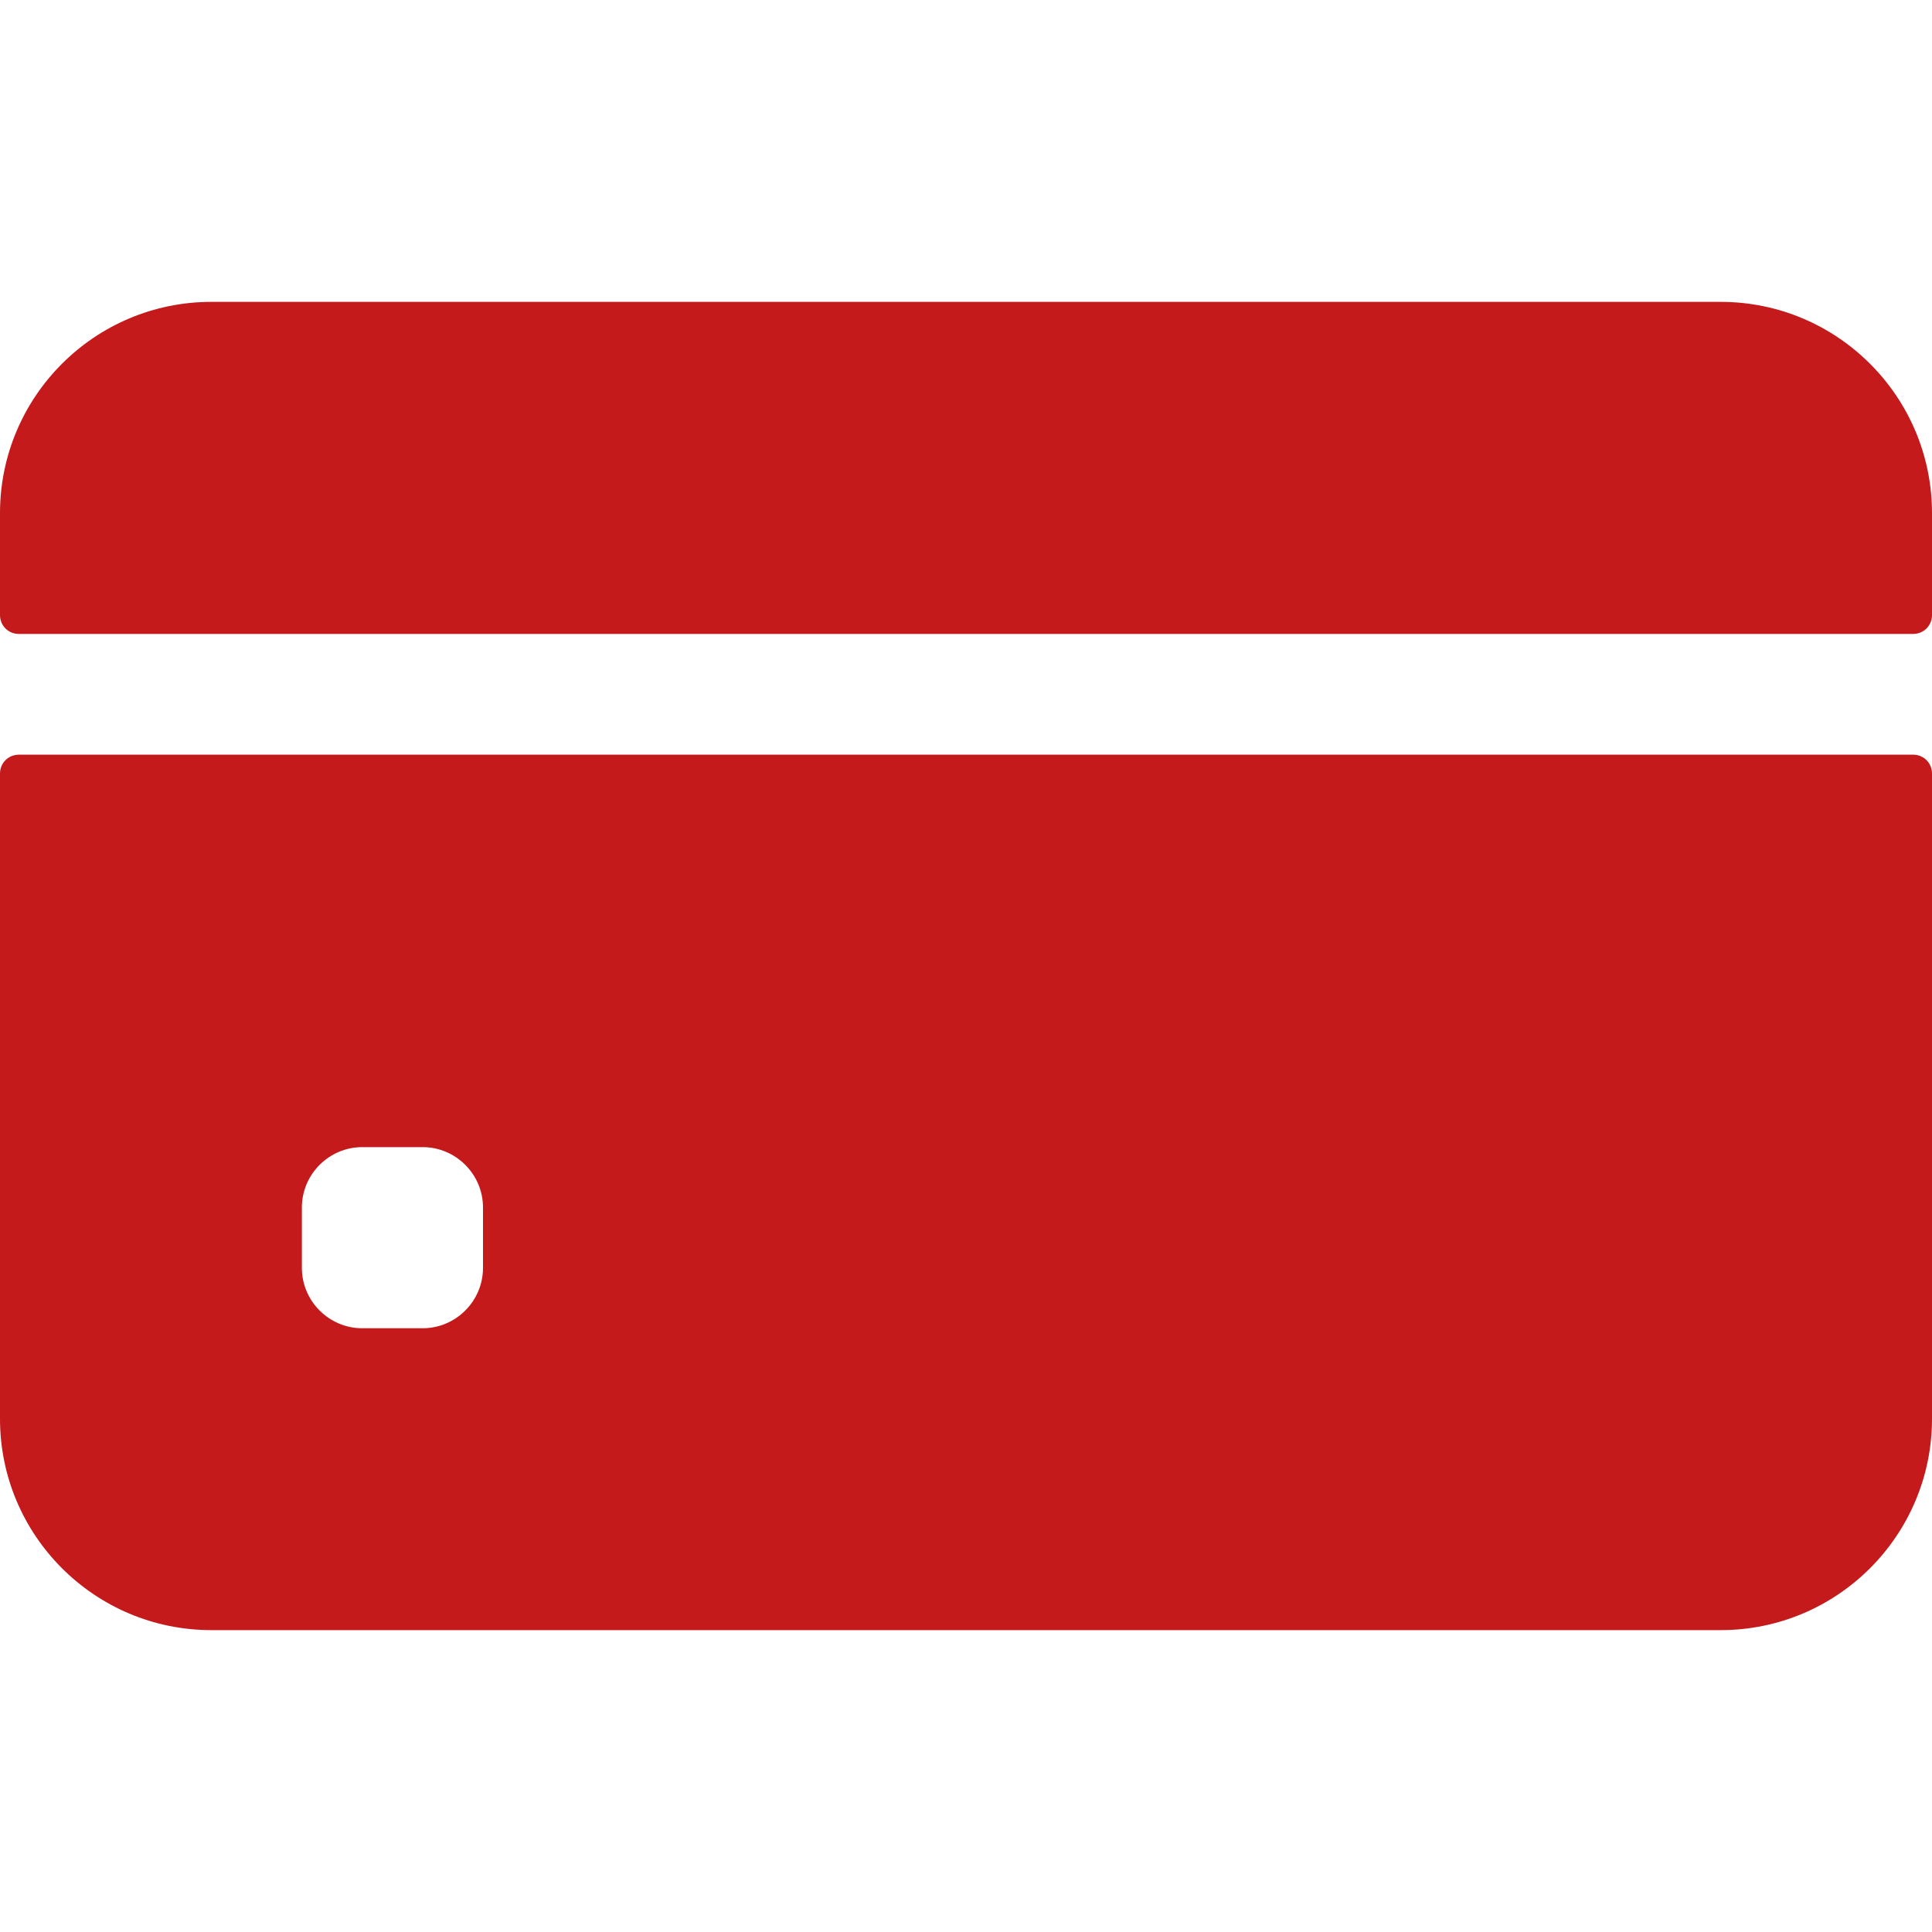
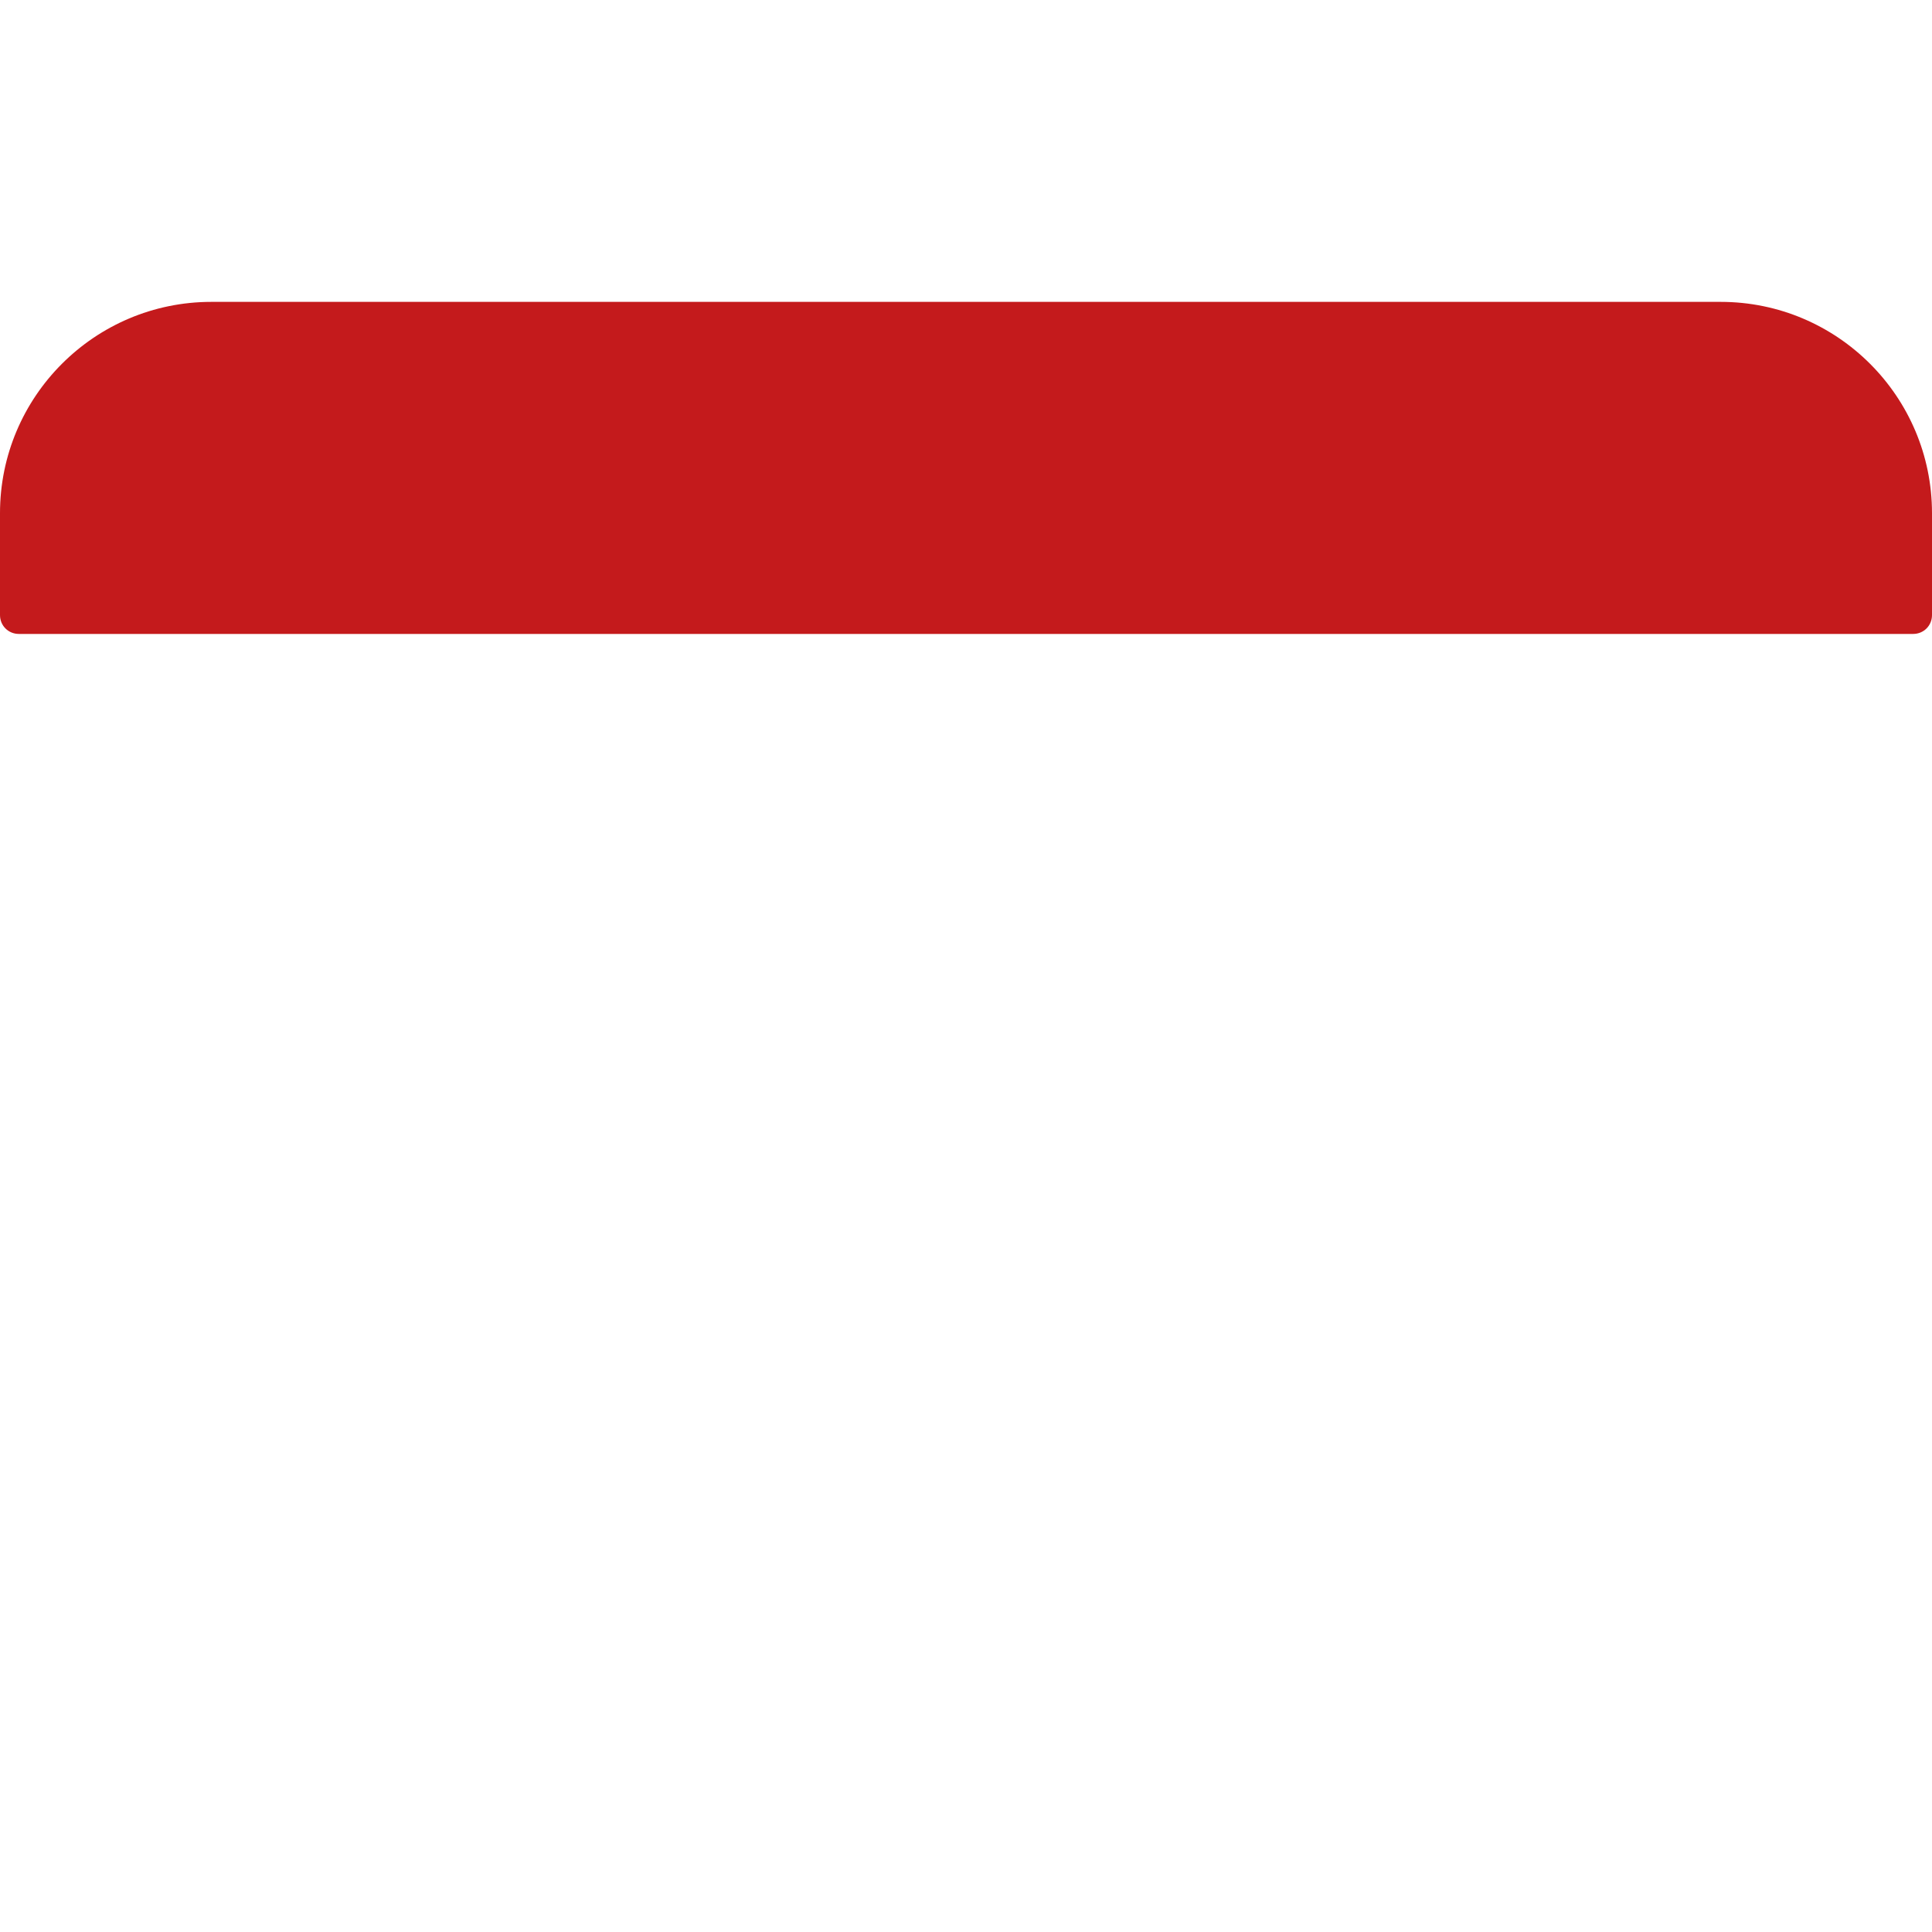
<svg xmlns="http://www.w3.org/2000/svg" viewBox="0 0 512 512">
  <defs>
    <style>      .cls-1 {        fill: #c41a1c;      }    </style>
  </defs>
  <g>
    <g id="Layer_1">
      <g>
        <path class="cls-1" d="M512,163v-27c0-30.9-25.1-56-56-56H56C25.1,80,0,105.1,0,136v27c0,2.8,2.2,5,5,5h502c2.8,0,5-2.2,5-5Z" />
-         <path class="cls-1" d="M0,205v171c0,30.9,25.1,56,56,56h400c30.9,0,56-25.1,56-56v-171c0-2.8-2.2-5-5-5H5c-2.8,0-5,2.2-5,5ZM128,336c0,8.8-7.2,16-16,16h-16c-8.8,0-16-7.2-16-16v-16c0-8.8,7.2-16,16-16h16c8.8,0,16,7.2,16,16v16Z" />
      </g>
    </g>
  </g>
</svg>